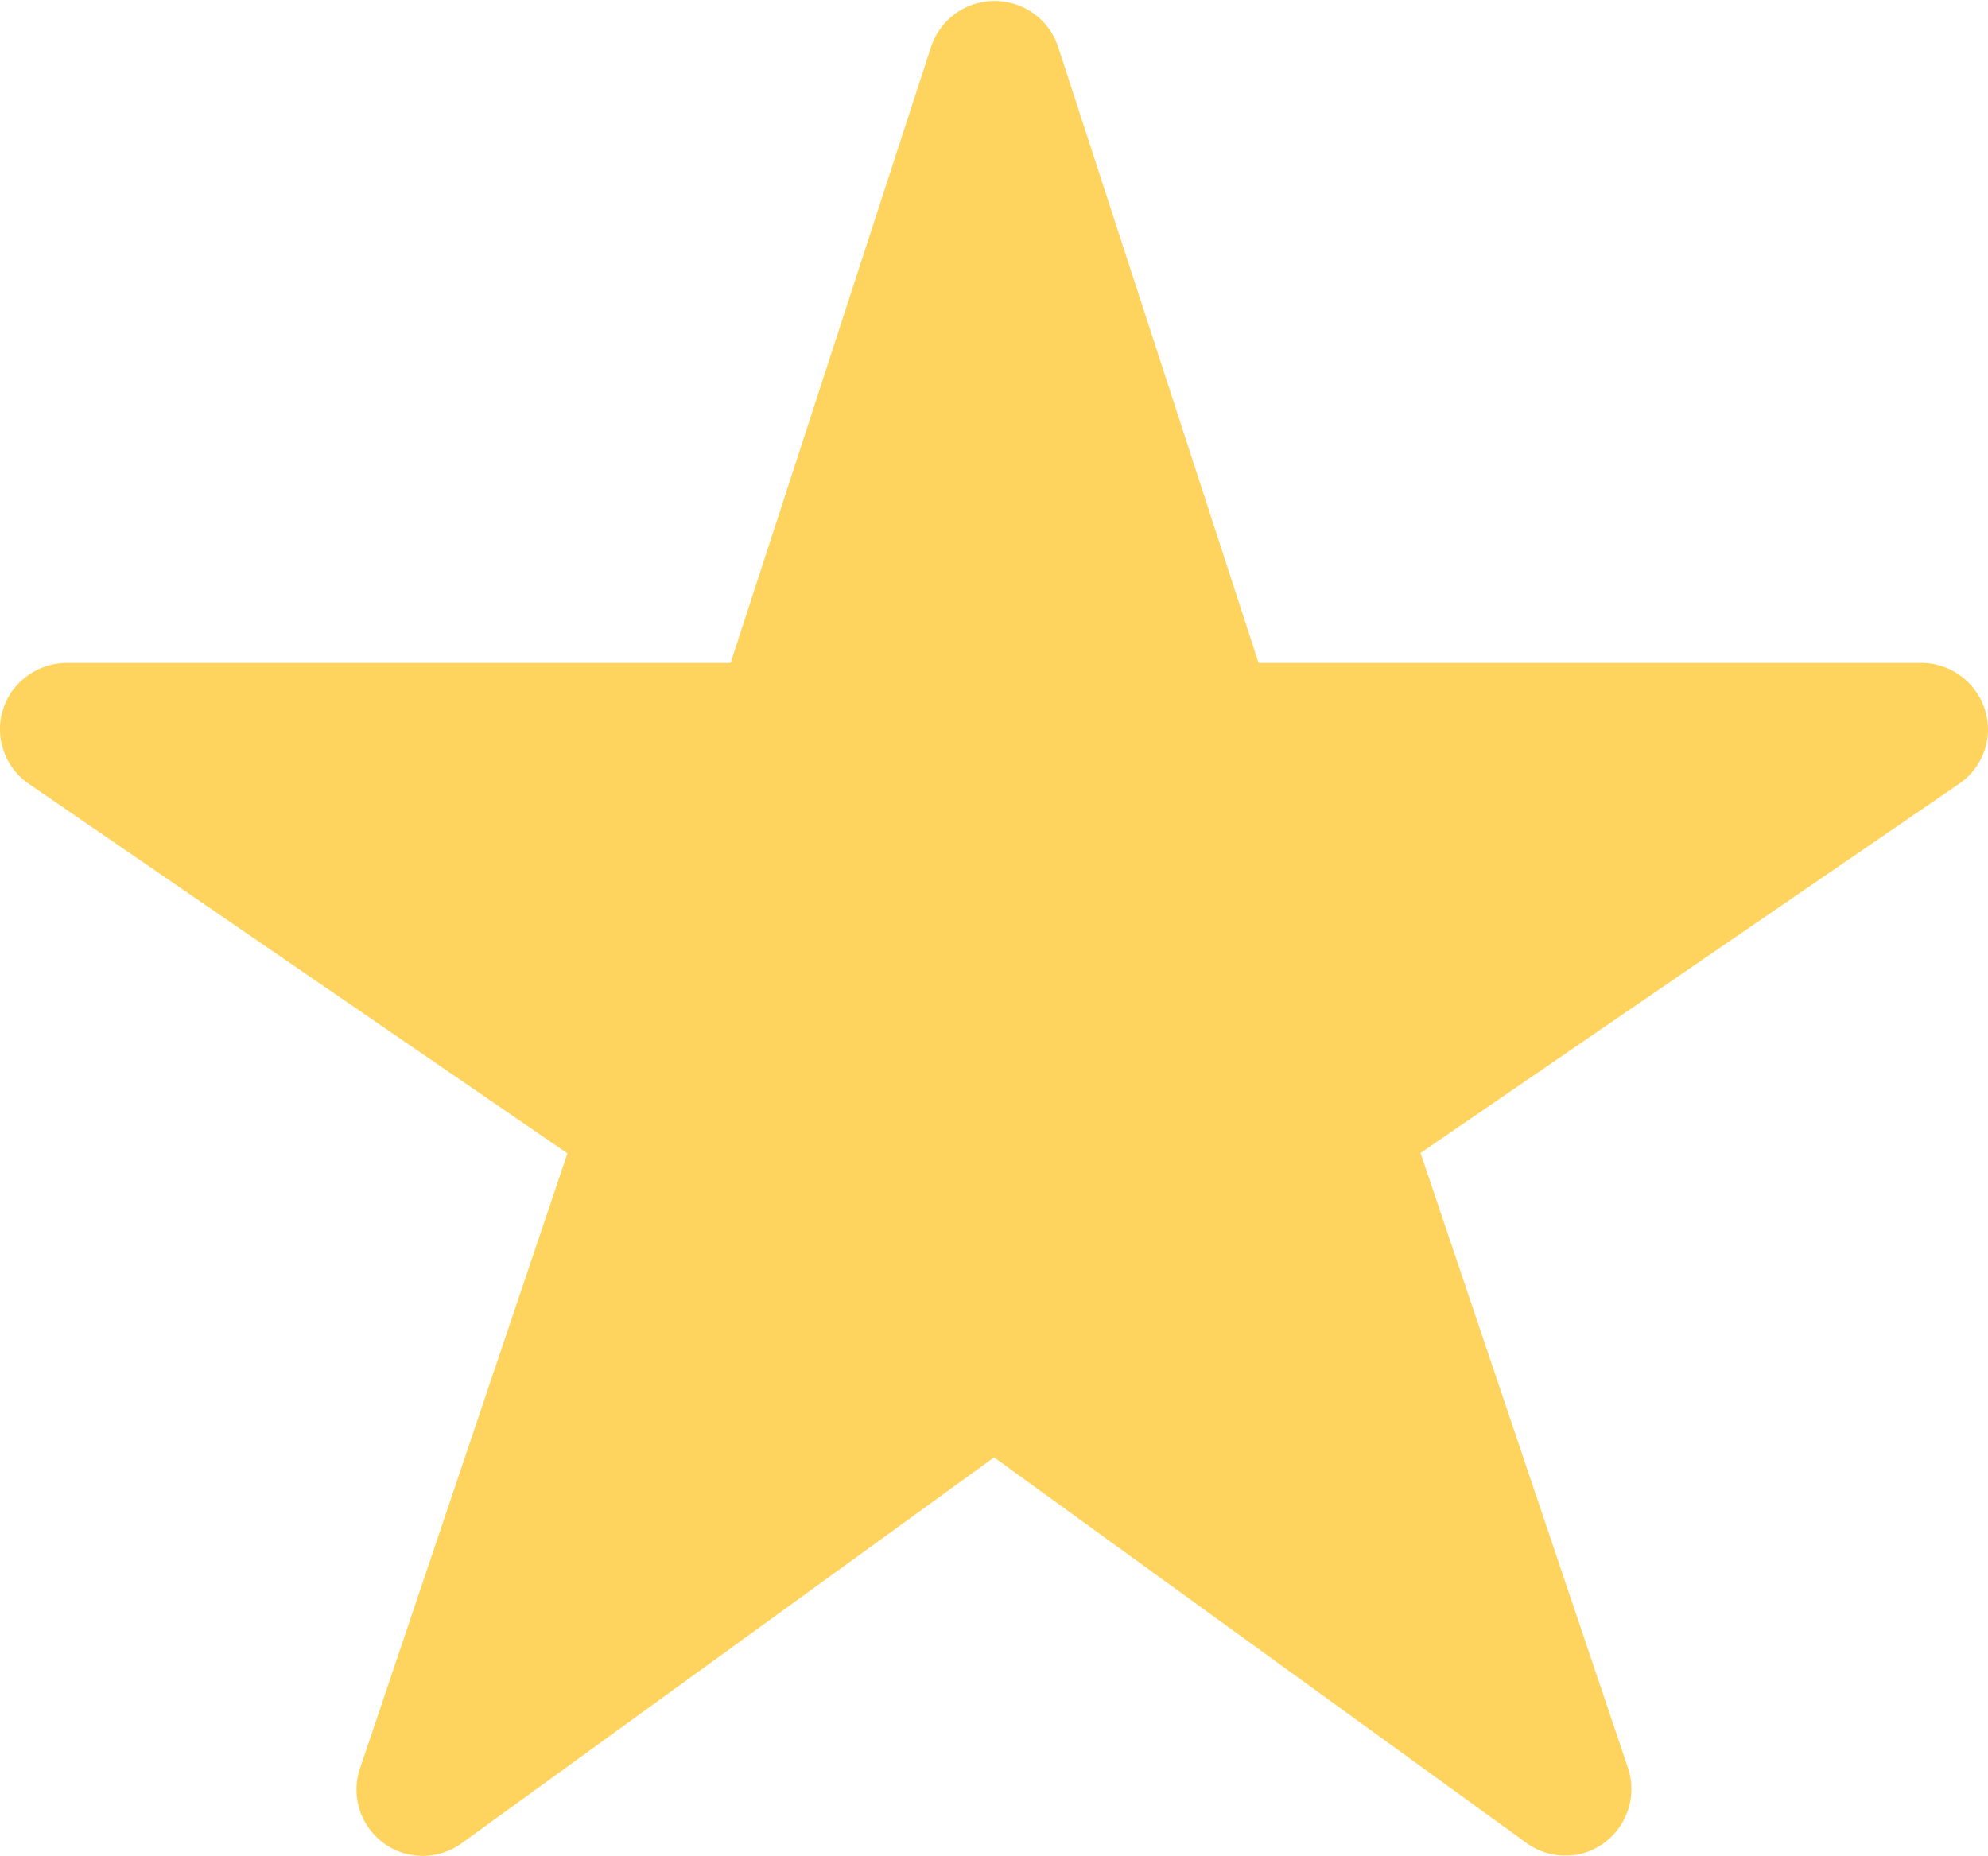
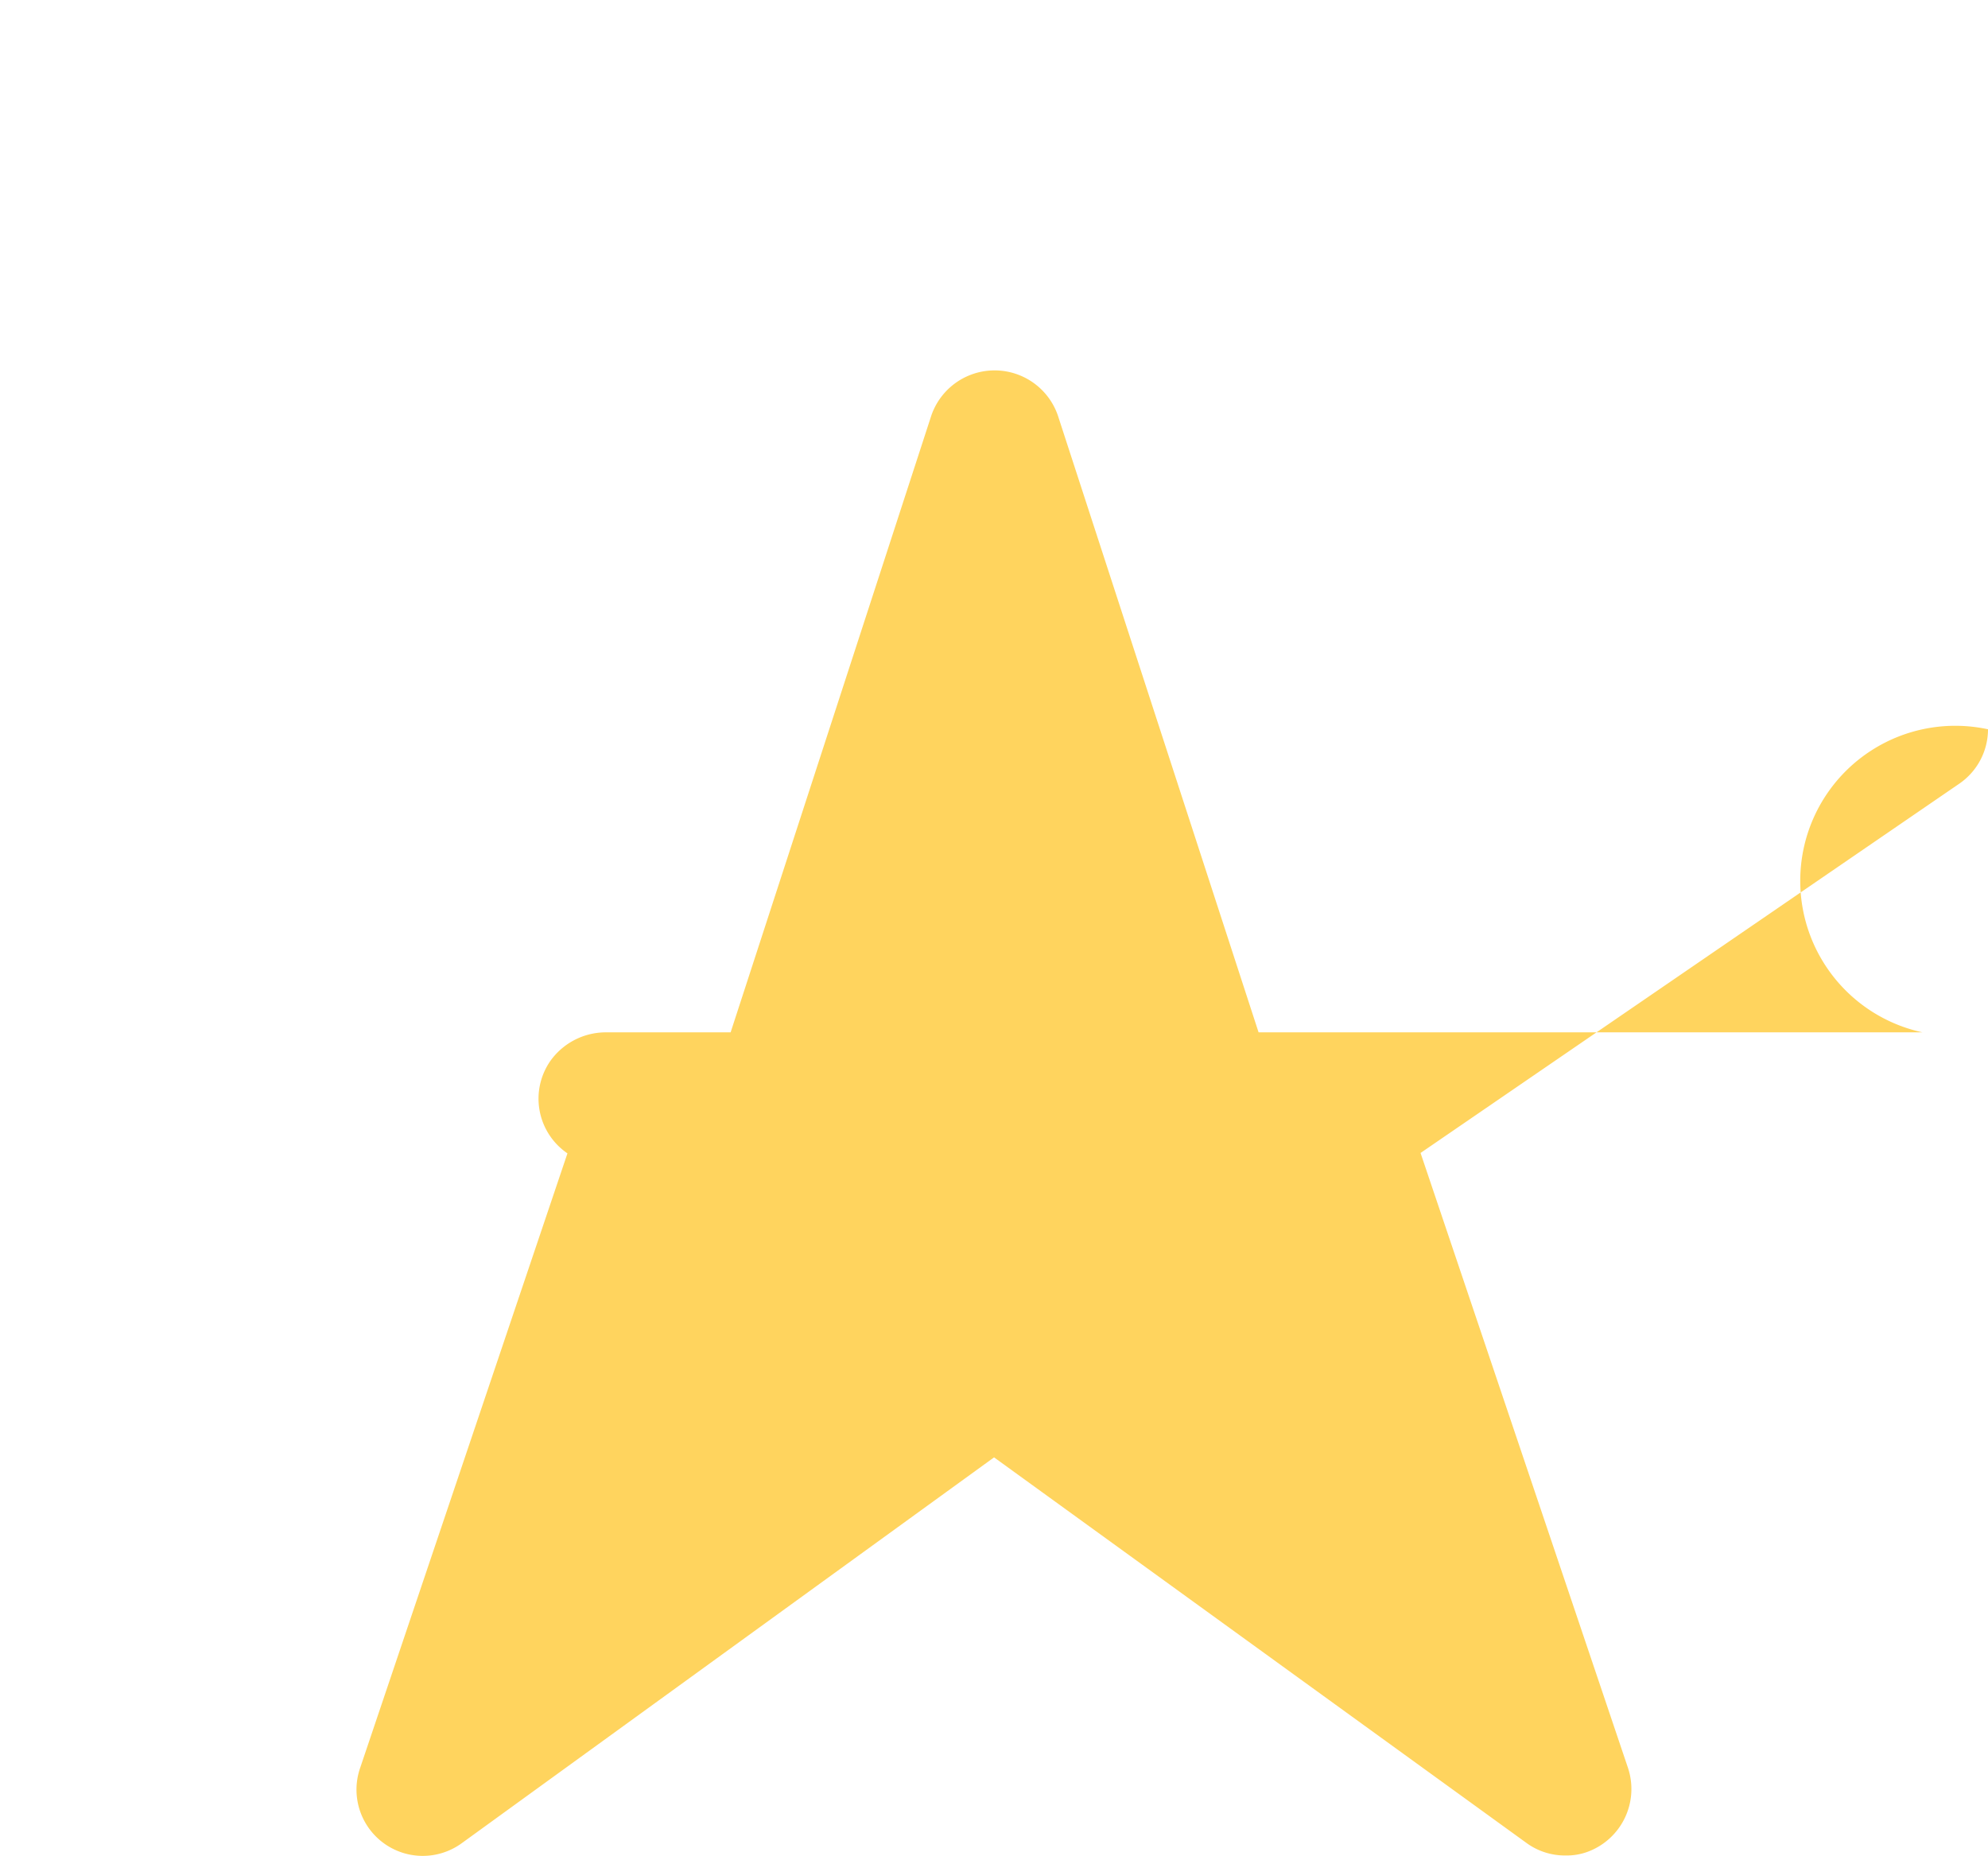
<svg xmlns="http://www.w3.org/2000/svg" id="star" width="14.851" height="13.865" viewBox="0 0 14.851 13.865">
-   <path id="star-2" data-name="star" d="M14.851,5.448a.493.493,0,0,1-.217.408L10.612,8.613l1.55,4.595a.5.5,0,0,1-.309.628.455.455,0,0,1-.158.025.486.486,0,0,1-.291-.093L7.426,10.887,3.447,13.771a.495.495,0,0,1-.758-.56l1.55-4.595L.216,5.856a.494.494,0,0,1-.13-.687.509.509,0,0,1,.408-.217H5.458l1.5-4.61a.5.5,0,0,1,.944,0l1.5,4.61h4.96A.5.5,0,0,1,14.851,5.448Z" transform="translate(0 0)" fill="#ffd45e" />
+   <path id="star-2" data-name="star" d="M14.851,5.448a.493.493,0,0,1-.217.408L10.612,8.613l1.55,4.595a.5.5,0,0,1-.309.628.455.455,0,0,1-.158.025.486.486,0,0,1-.291-.093L7.426,10.887,3.447,13.771a.495.495,0,0,1-.758-.56l1.55-4.595a.494.494,0,0,1-.13-.687.509.509,0,0,1,.408-.217H5.458l1.5-4.61a.5.5,0,0,1,.944,0l1.5,4.61h4.96A.5.5,0,0,1,14.851,5.448Z" transform="translate(0 0)" fill="#ffd45e" />
</svg>